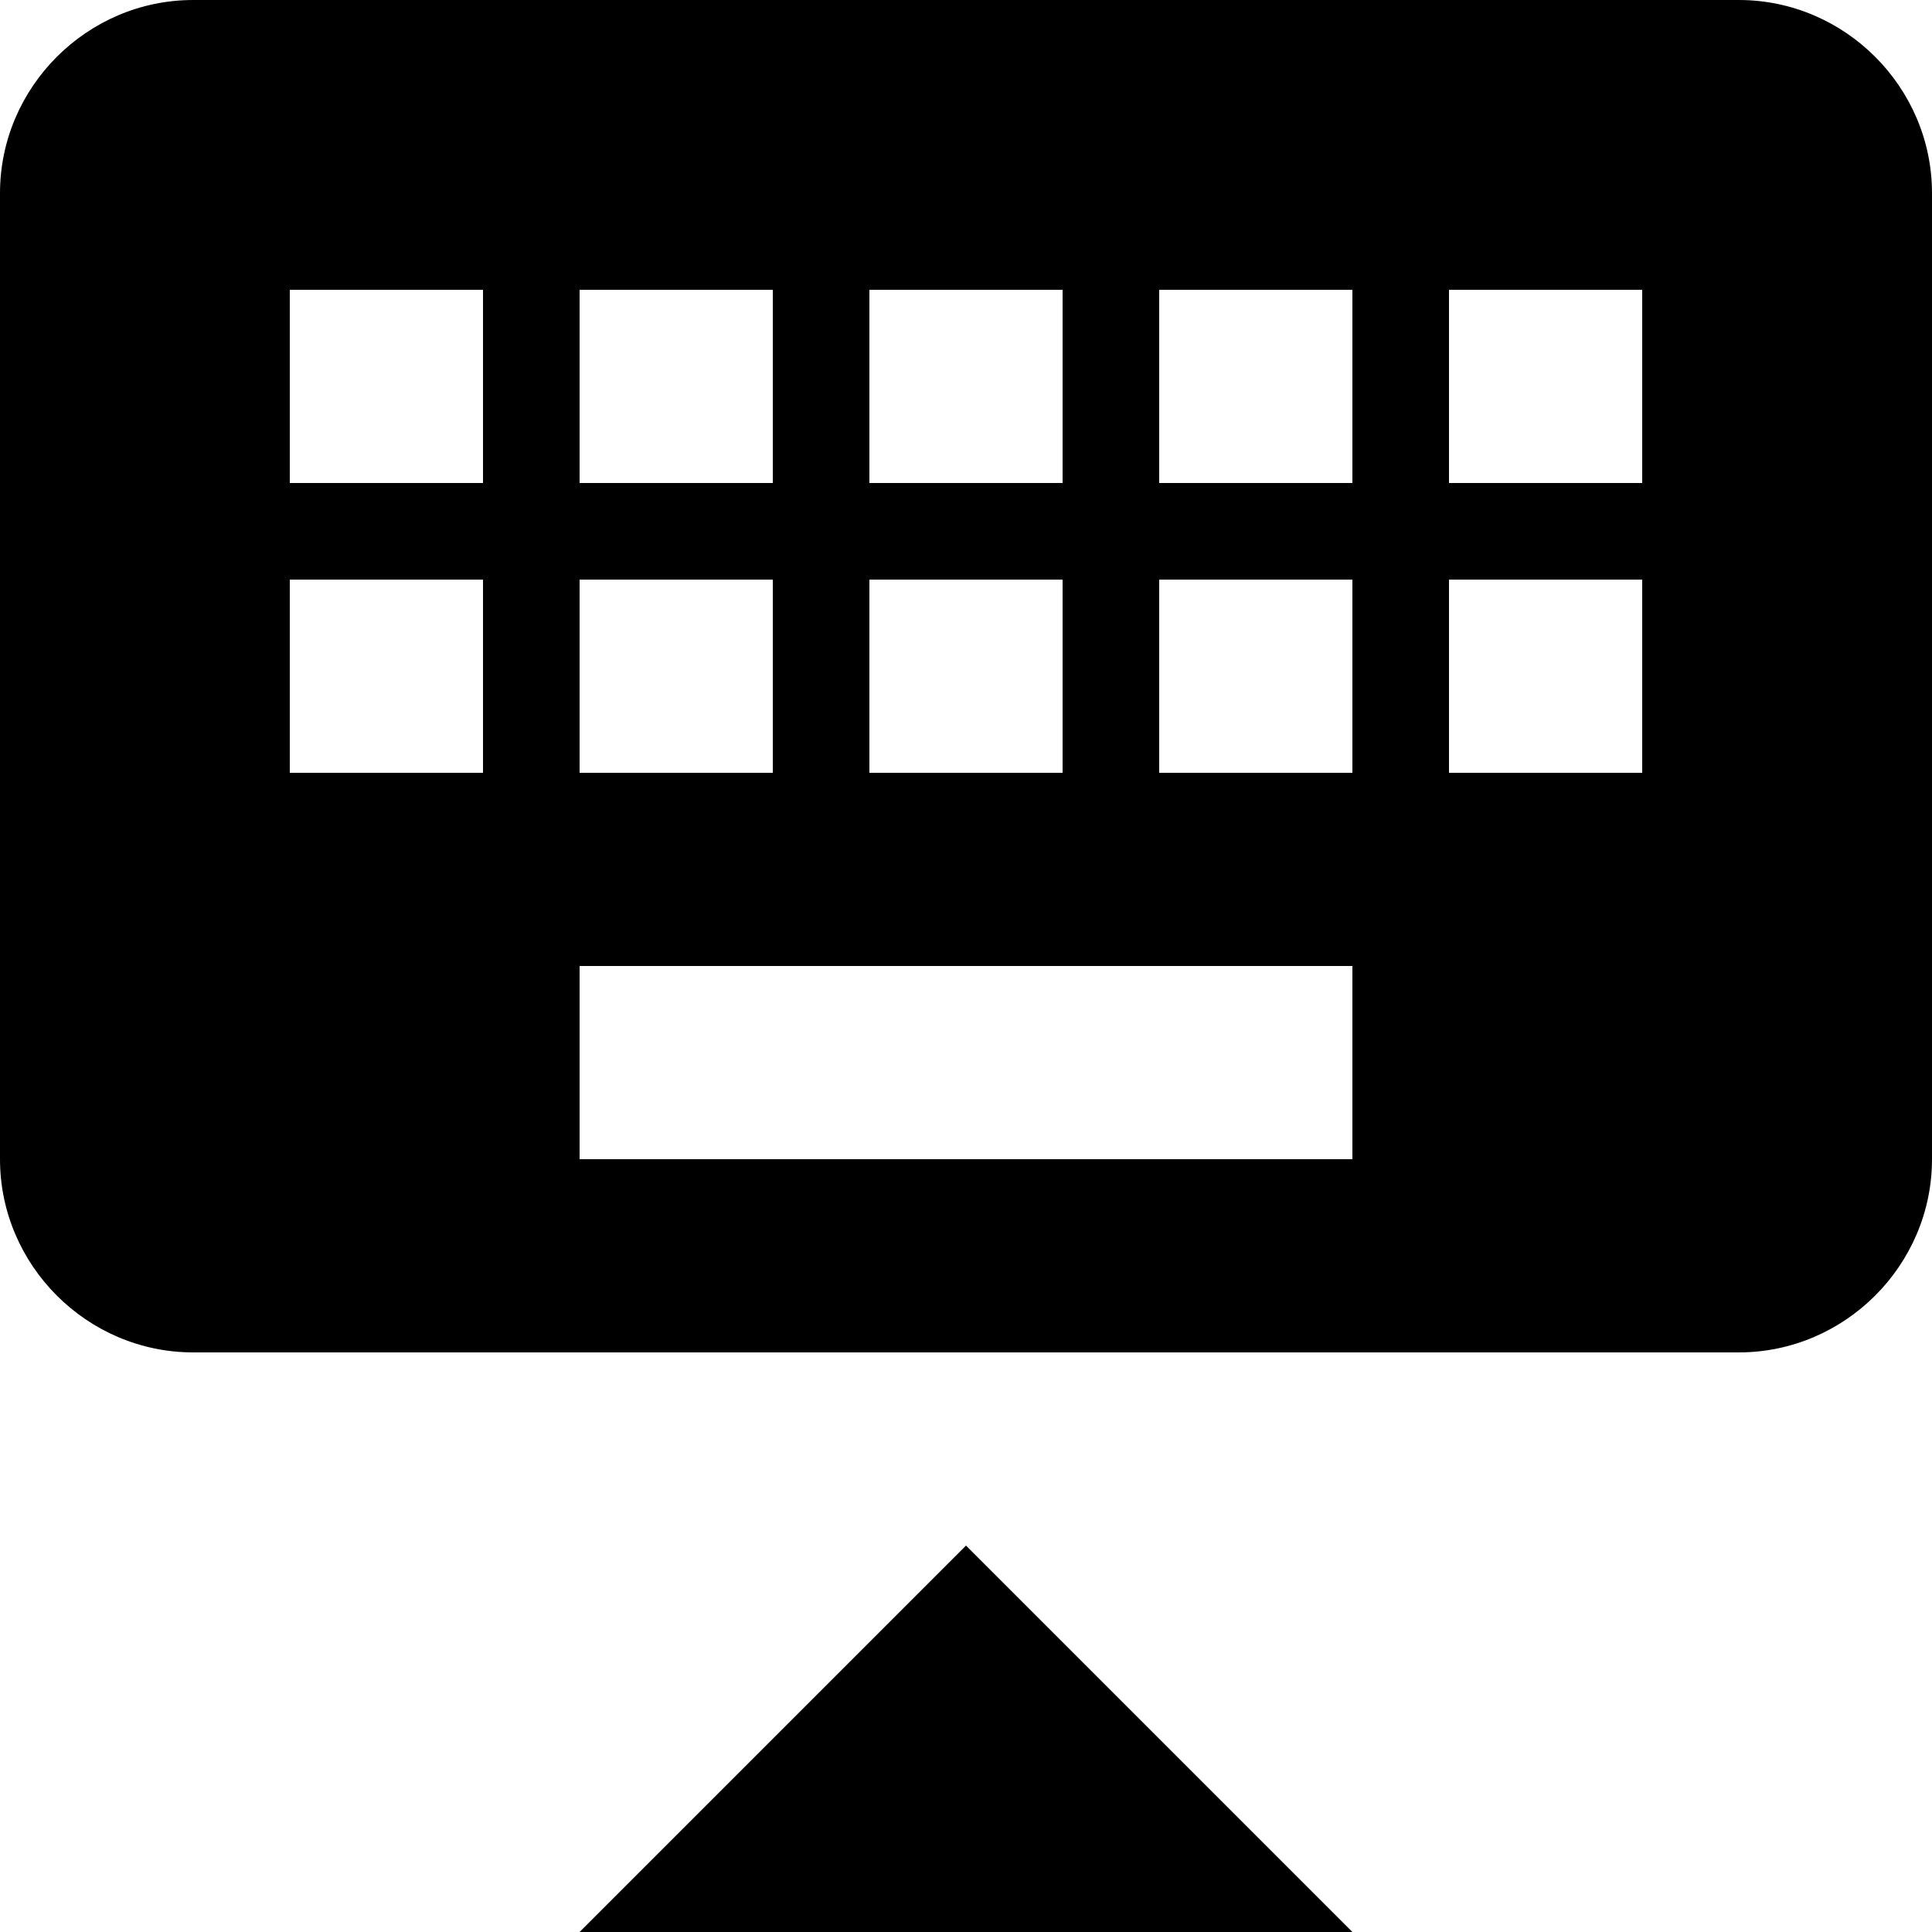
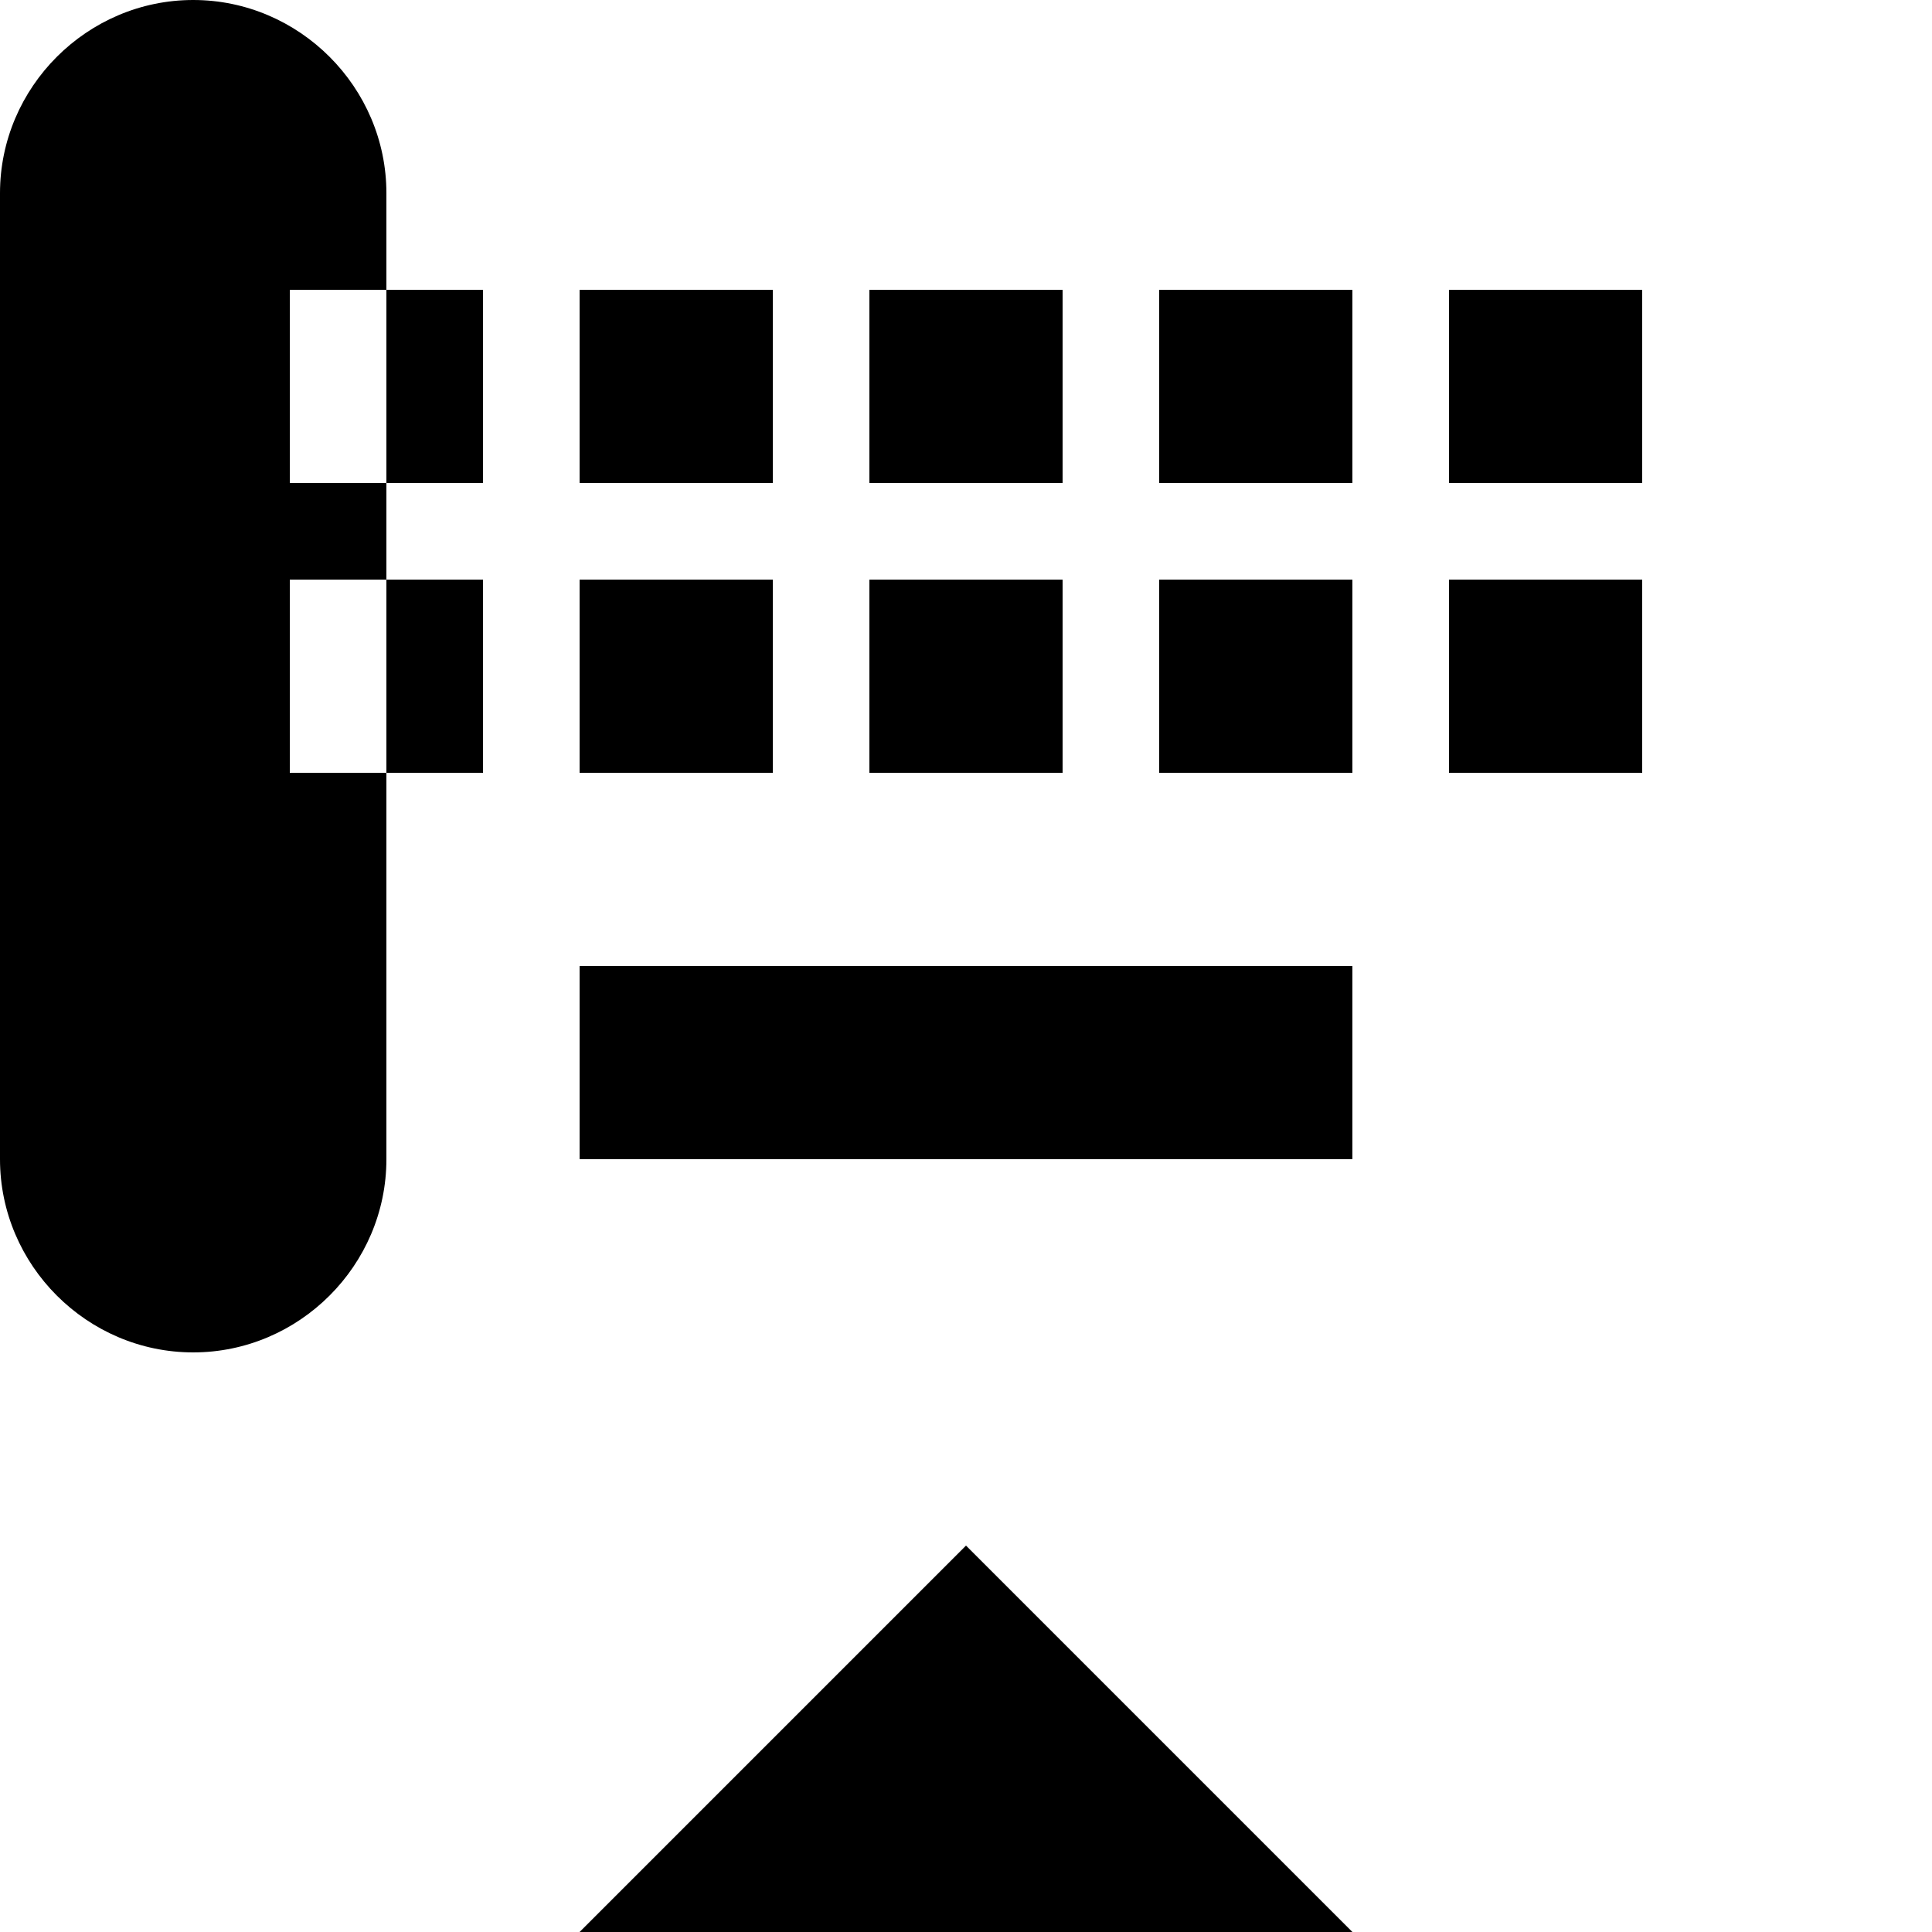
<svg xmlns="http://www.w3.org/2000/svg" viewBox="0 0 510 510">
-   <path d="M459 0H51C23 0 0 23 0 51v255c0 28 23 51 51 51h408c28 0 51-23 51-51V51c0-28-23-51-51-51zM229.5 76.5h51v51h-51v-51zm0 76.5h51v51h-51v-51zM153 76.5h51v51h-51v-51zm0 76.5h51v51h-51v-51zm-25.5 51h-51v-51h51v51zm0-76.5h-51v-51h51v51zM357 306H153v-51h204v51zm0-102h-51v-51h51v51zm0-76.5h-51v-51h51v51zm76.5 76.5h-51v-51h51v51zm0-76.5h-51v-51h51v51zM255 408L153 510h204L255 408z" />
+   <path d="M459 0H51C23 0 0 23 0 51v255c0 28 23 51 51 51c28 0 51-23 51-51V51c0-28-23-51-51-51zM229.5 76.5h51v51h-51v-51zm0 76.5h51v51h-51v-51zM153 76.5h51v51h-51v-51zm0 76.5h51v51h-51v-51zm-25.5 51h-51v-51h51v51zm0-76.5h-51v-51h51v51zM357 306H153v-51h204v51zm0-102h-51v-51h51v51zm0-76.5h-51v-51h51v51zm76.5 76.5h-51v-51h51v51zm0-76.5h-51v-51h51v51zM255 408L153 510h204L255 408z" />
</svg>